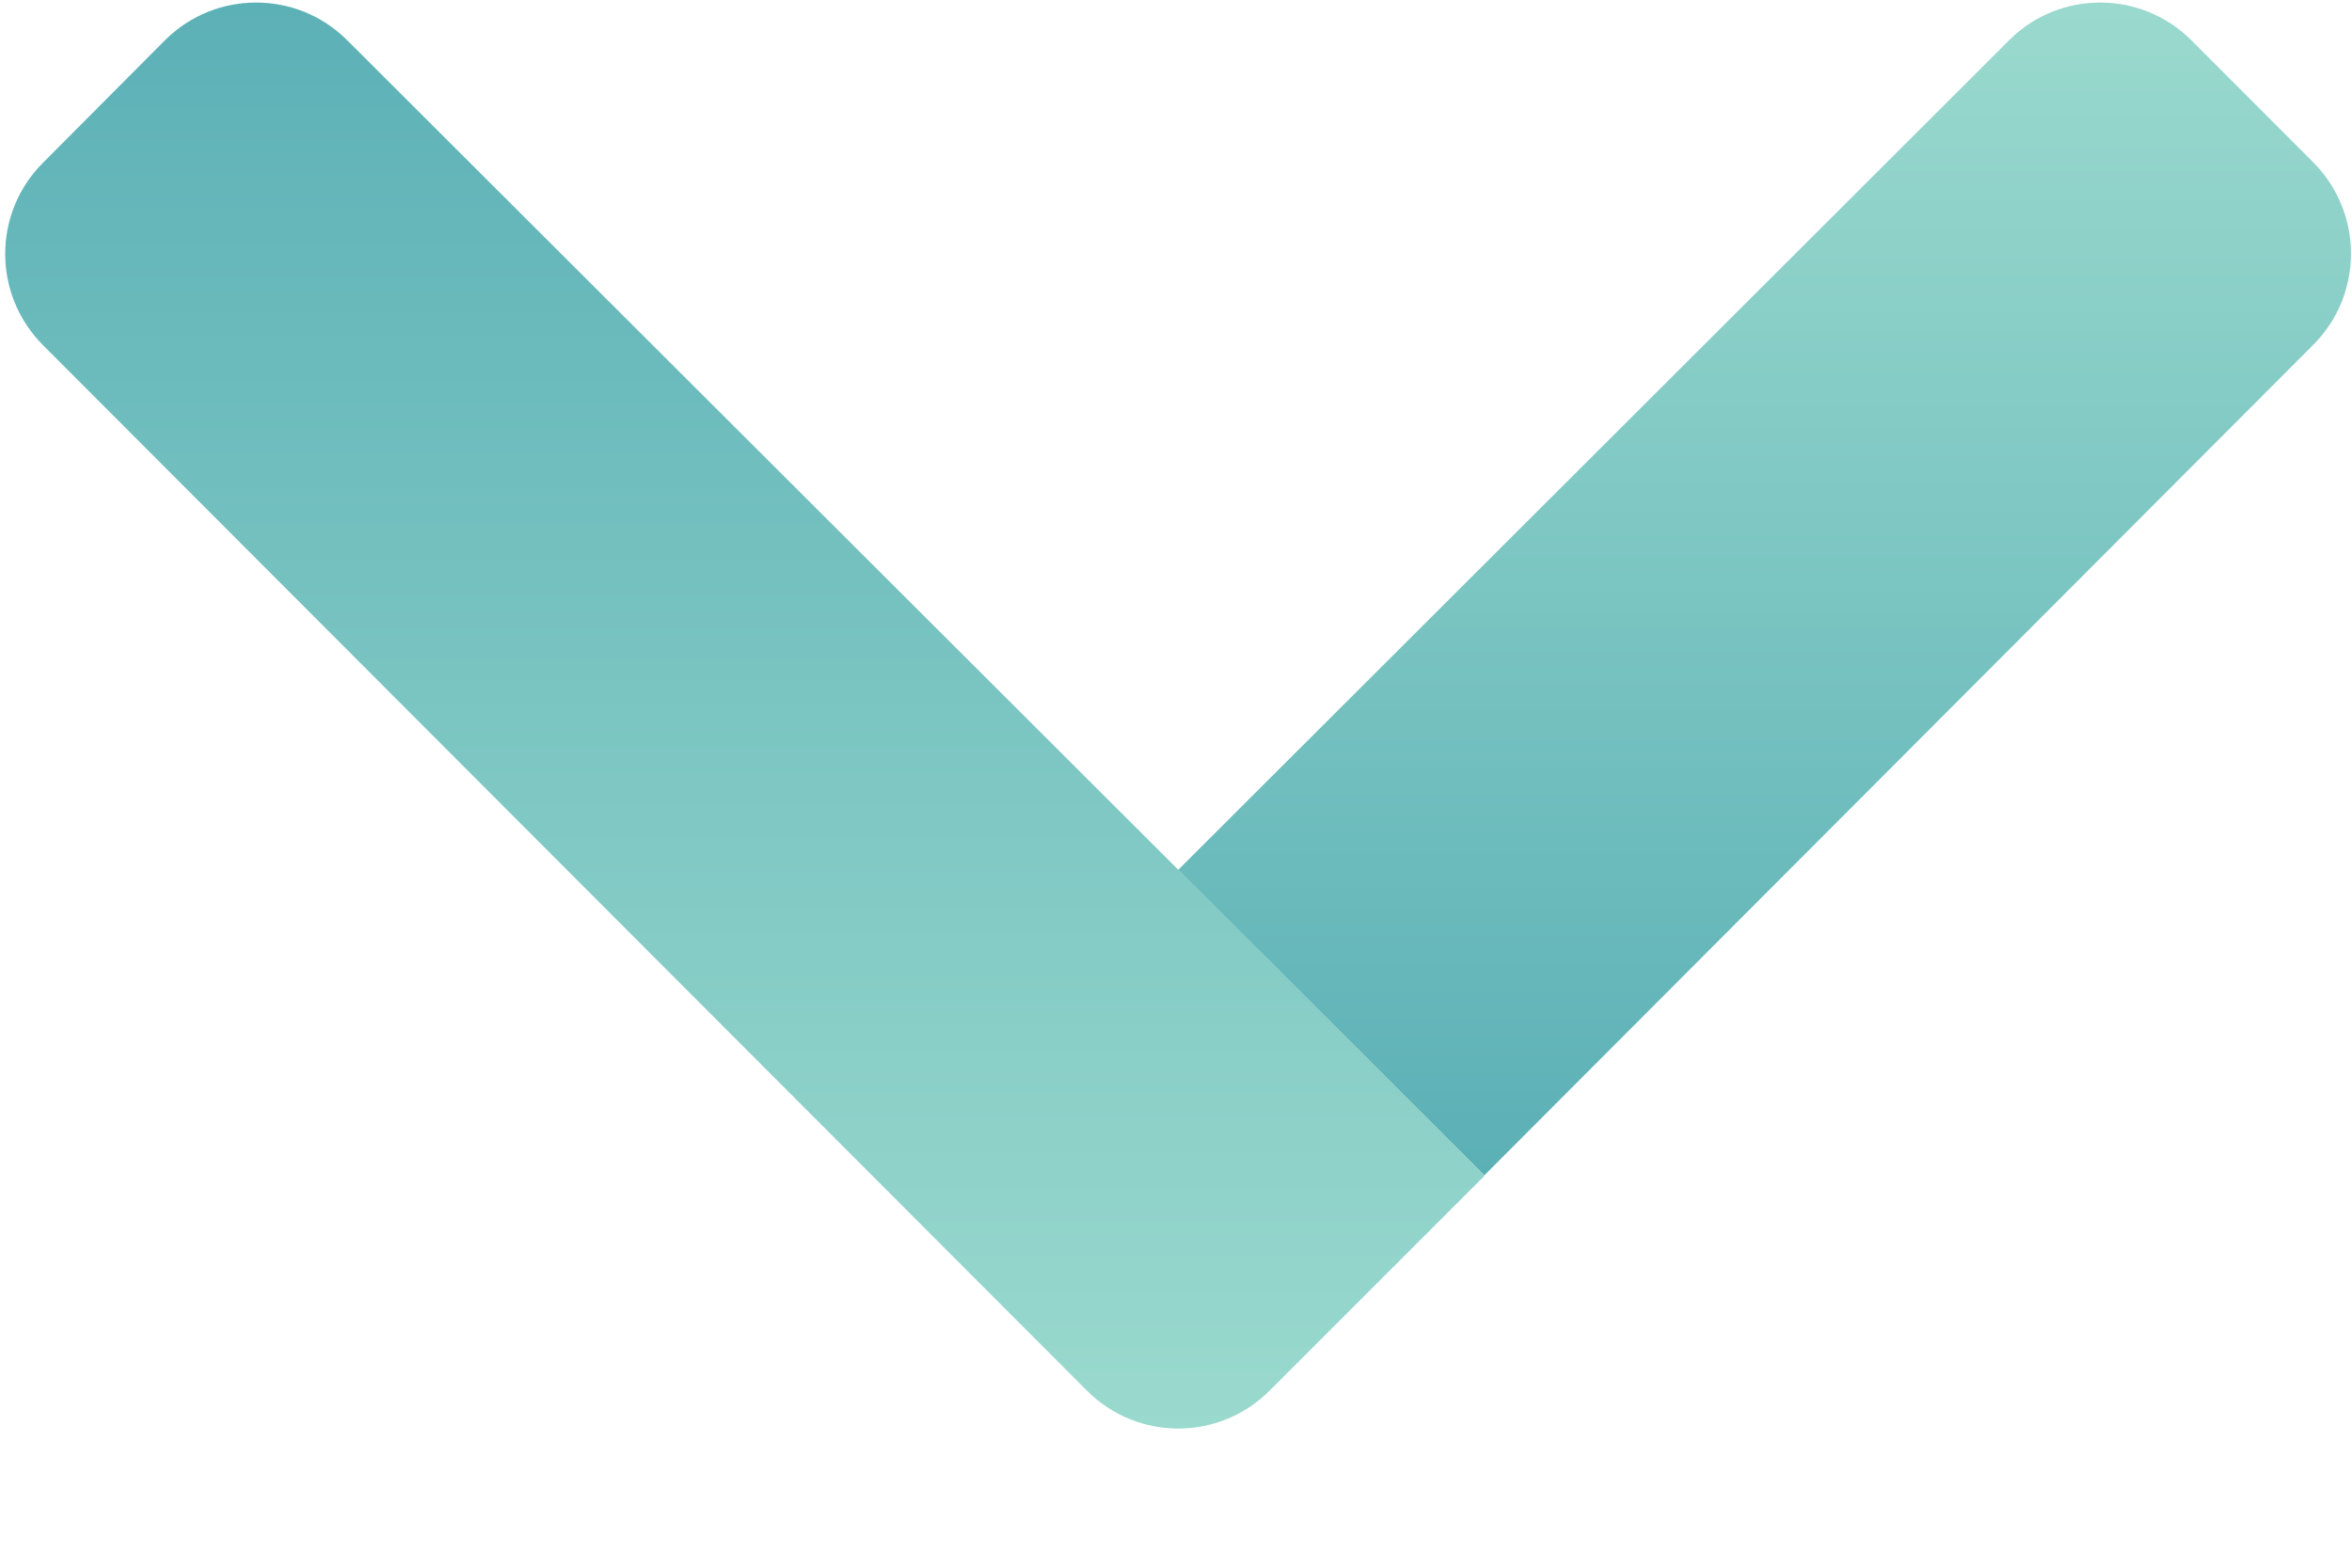
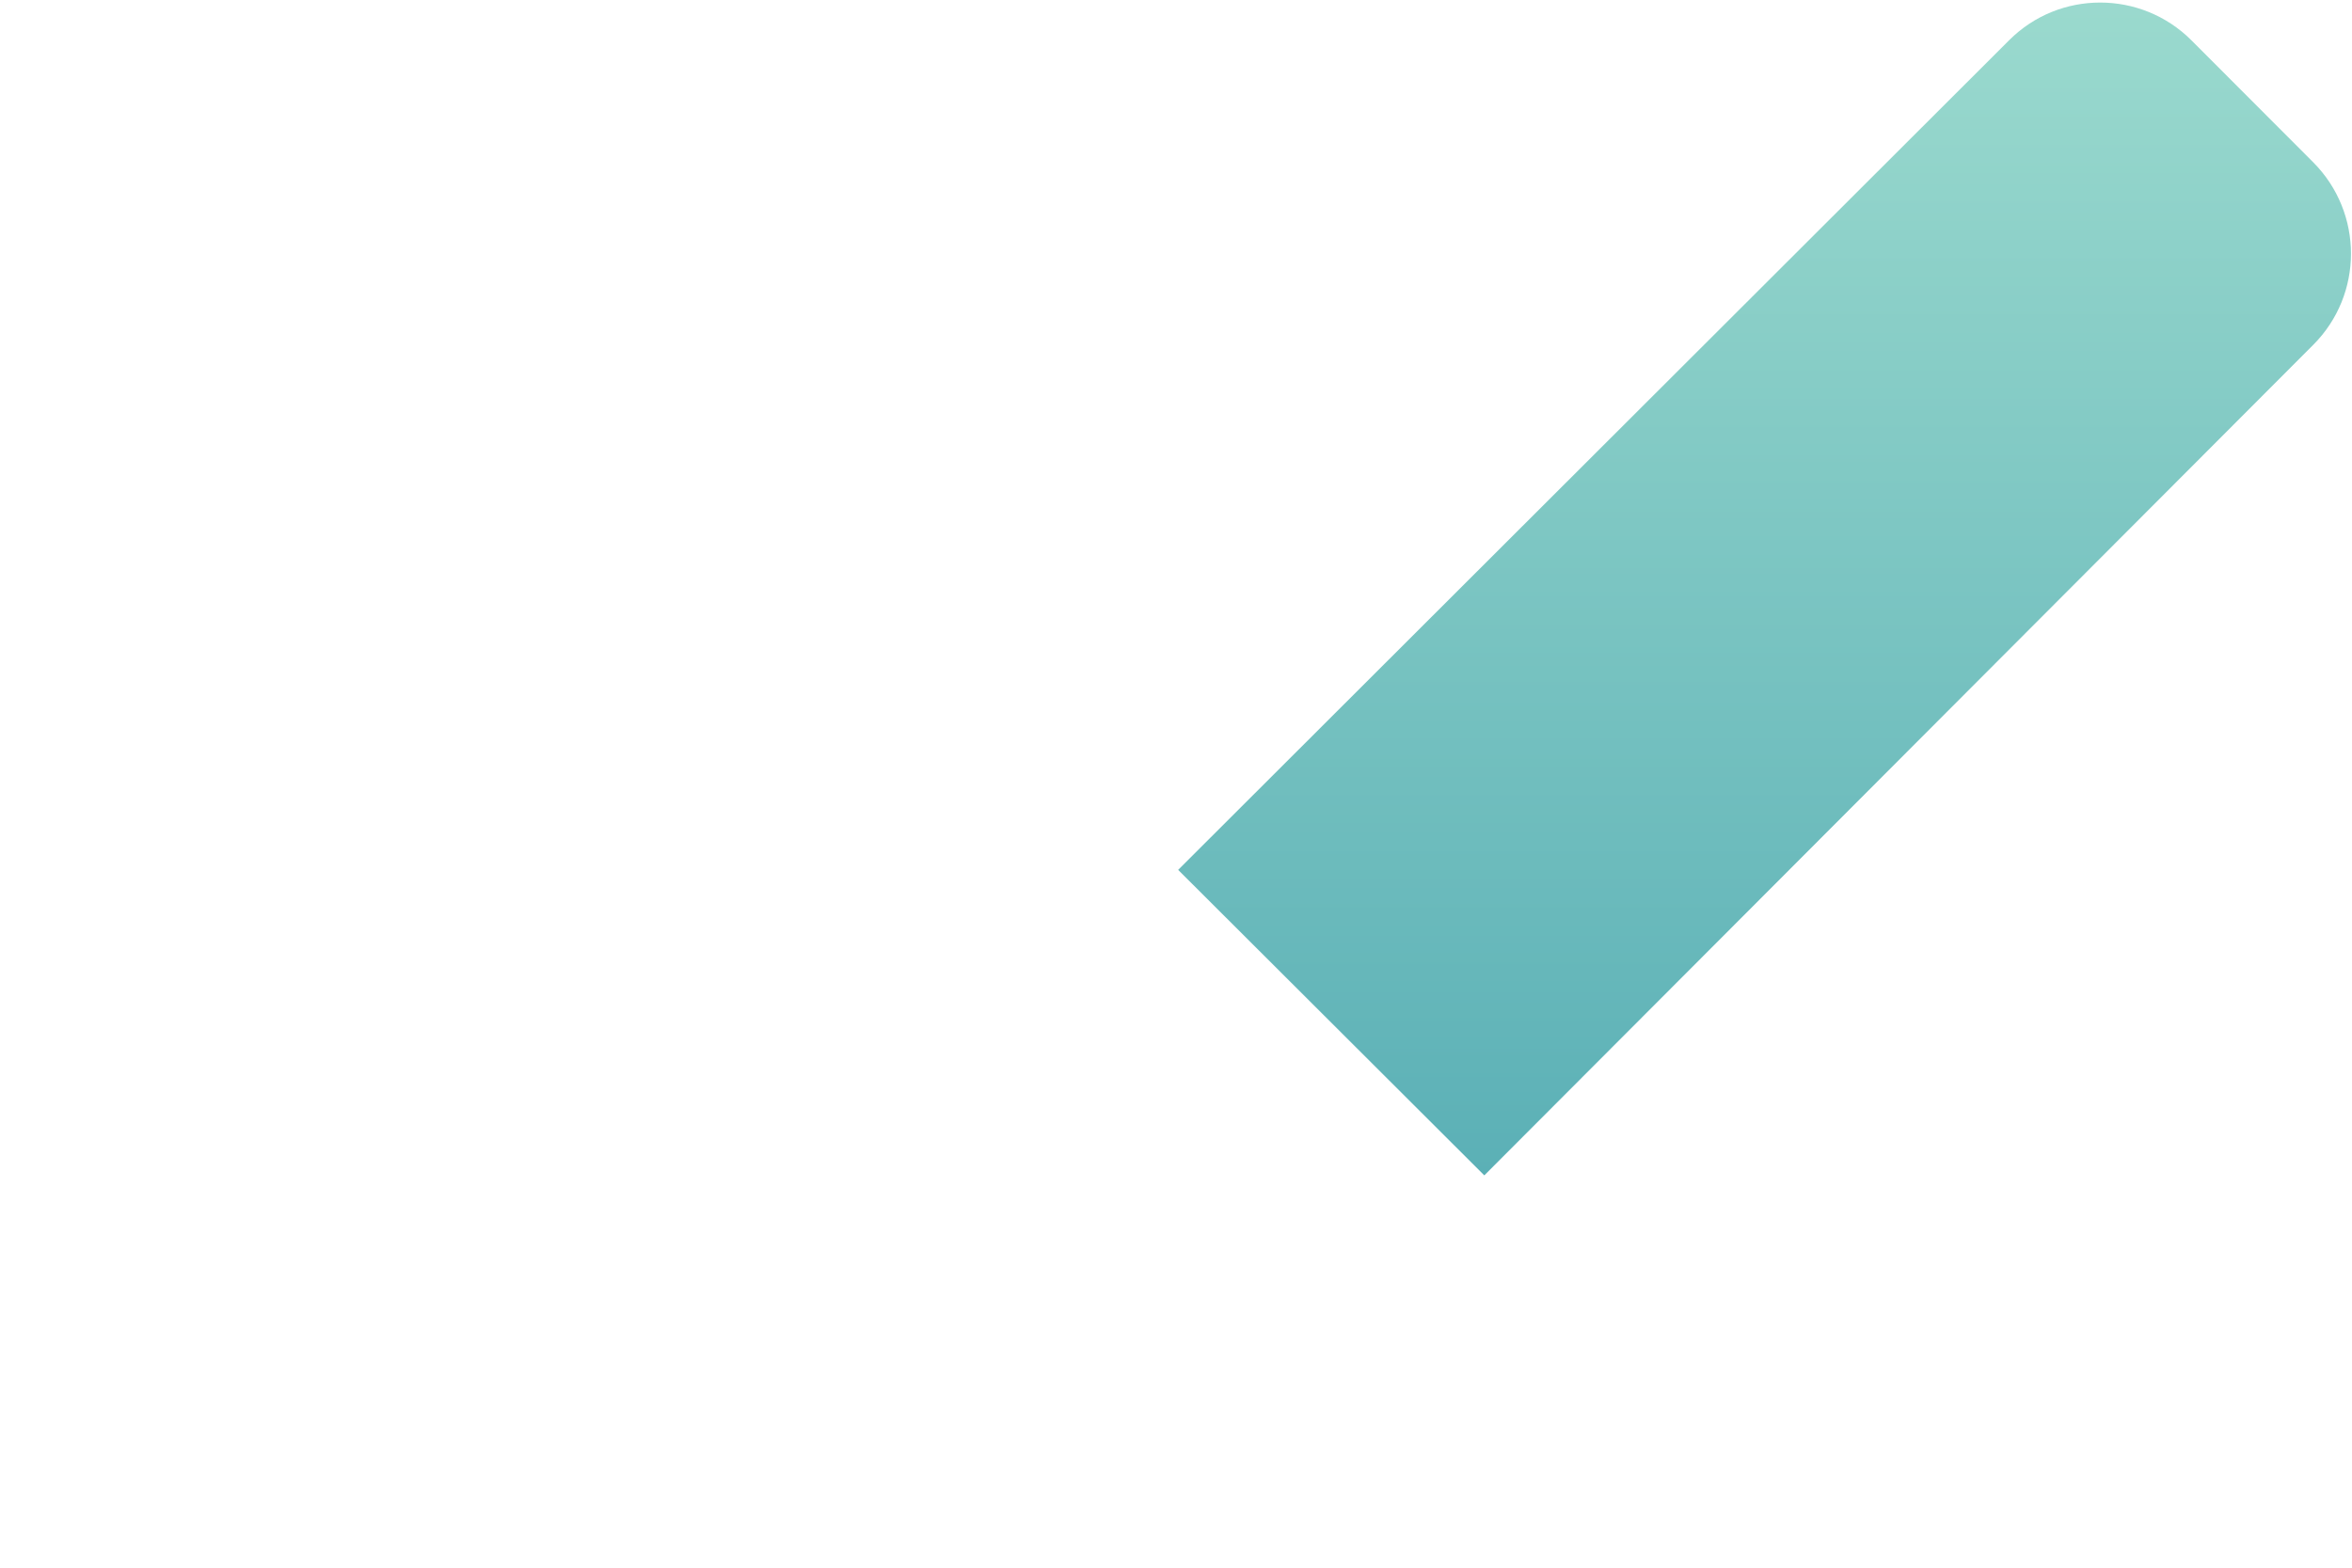
<svg xmlns="http://www.w3.org/2000/svg" width="12px" height="8px" viewBox="0 0 12 8" version="1.1">
  <title>chevron-down</title>
  <defs>
    <linearGradient x1="50%" y1="-2.48949813e-15%" x2="50%" y2="100%" id="linearGradient-1">
      <stop stop-color="#9BDACE" offset="0%" />
      <stop stop-color="#5BB0B6" offset="100%" />
    </linearGradient>
    <linearGradient x1="50%" y1="-2.48949813e-15%" x2="50%" y2="100%" id="linearGradient-2">
      <stop stop-color="#5BB0B6" offset="0%" />
      <stop stop-color="#9BDACE" offset="100%" />
    </linearGradient>
  </defs>
  <g id="Page-1" stroke="none" stroke-width="1" fill="none" fill-rule="evenodd">
    <g id="Home" transform="translate(-885, -2496)">
      <g id="Group-13" transform="translate(249, 1633)">
        <g id="Group-4" transform="translate(532, 830)">
          <g id="chevron-down" transform="translate(110, 37) scale(1, -1) rotate(-180) translate(-110, -37) translate(104, 33)">
            <path d="M5.989,4.439 L4.427,5.998 L0.198,1.76 C-0.059,1.503 -0.059,1.086 0.198,0.828 L0.82,0.205 C1.077,-0.051 1.493,-0.051 1.749,0.205 L5.989,4.439 Z" id="Path" fill="url(#linearGradient-1)" />
-             <path d="M11.78,1.762 L6.453,7.098 C6.196,7.354 5.781,7.354 5.524,7.098 L4.425,5.999 L10.229,0.205 C10.485,-0.051 10.901,-0.051 11.158,0.205 L11.78,0.83 C12.038,1.087 12.038,1.504 11.78,1.762 Z" id="Path" fill="url(#linearGradient-2)" />
          </g>
        </g>
      </g>
    </g>
  </g>
</svg>